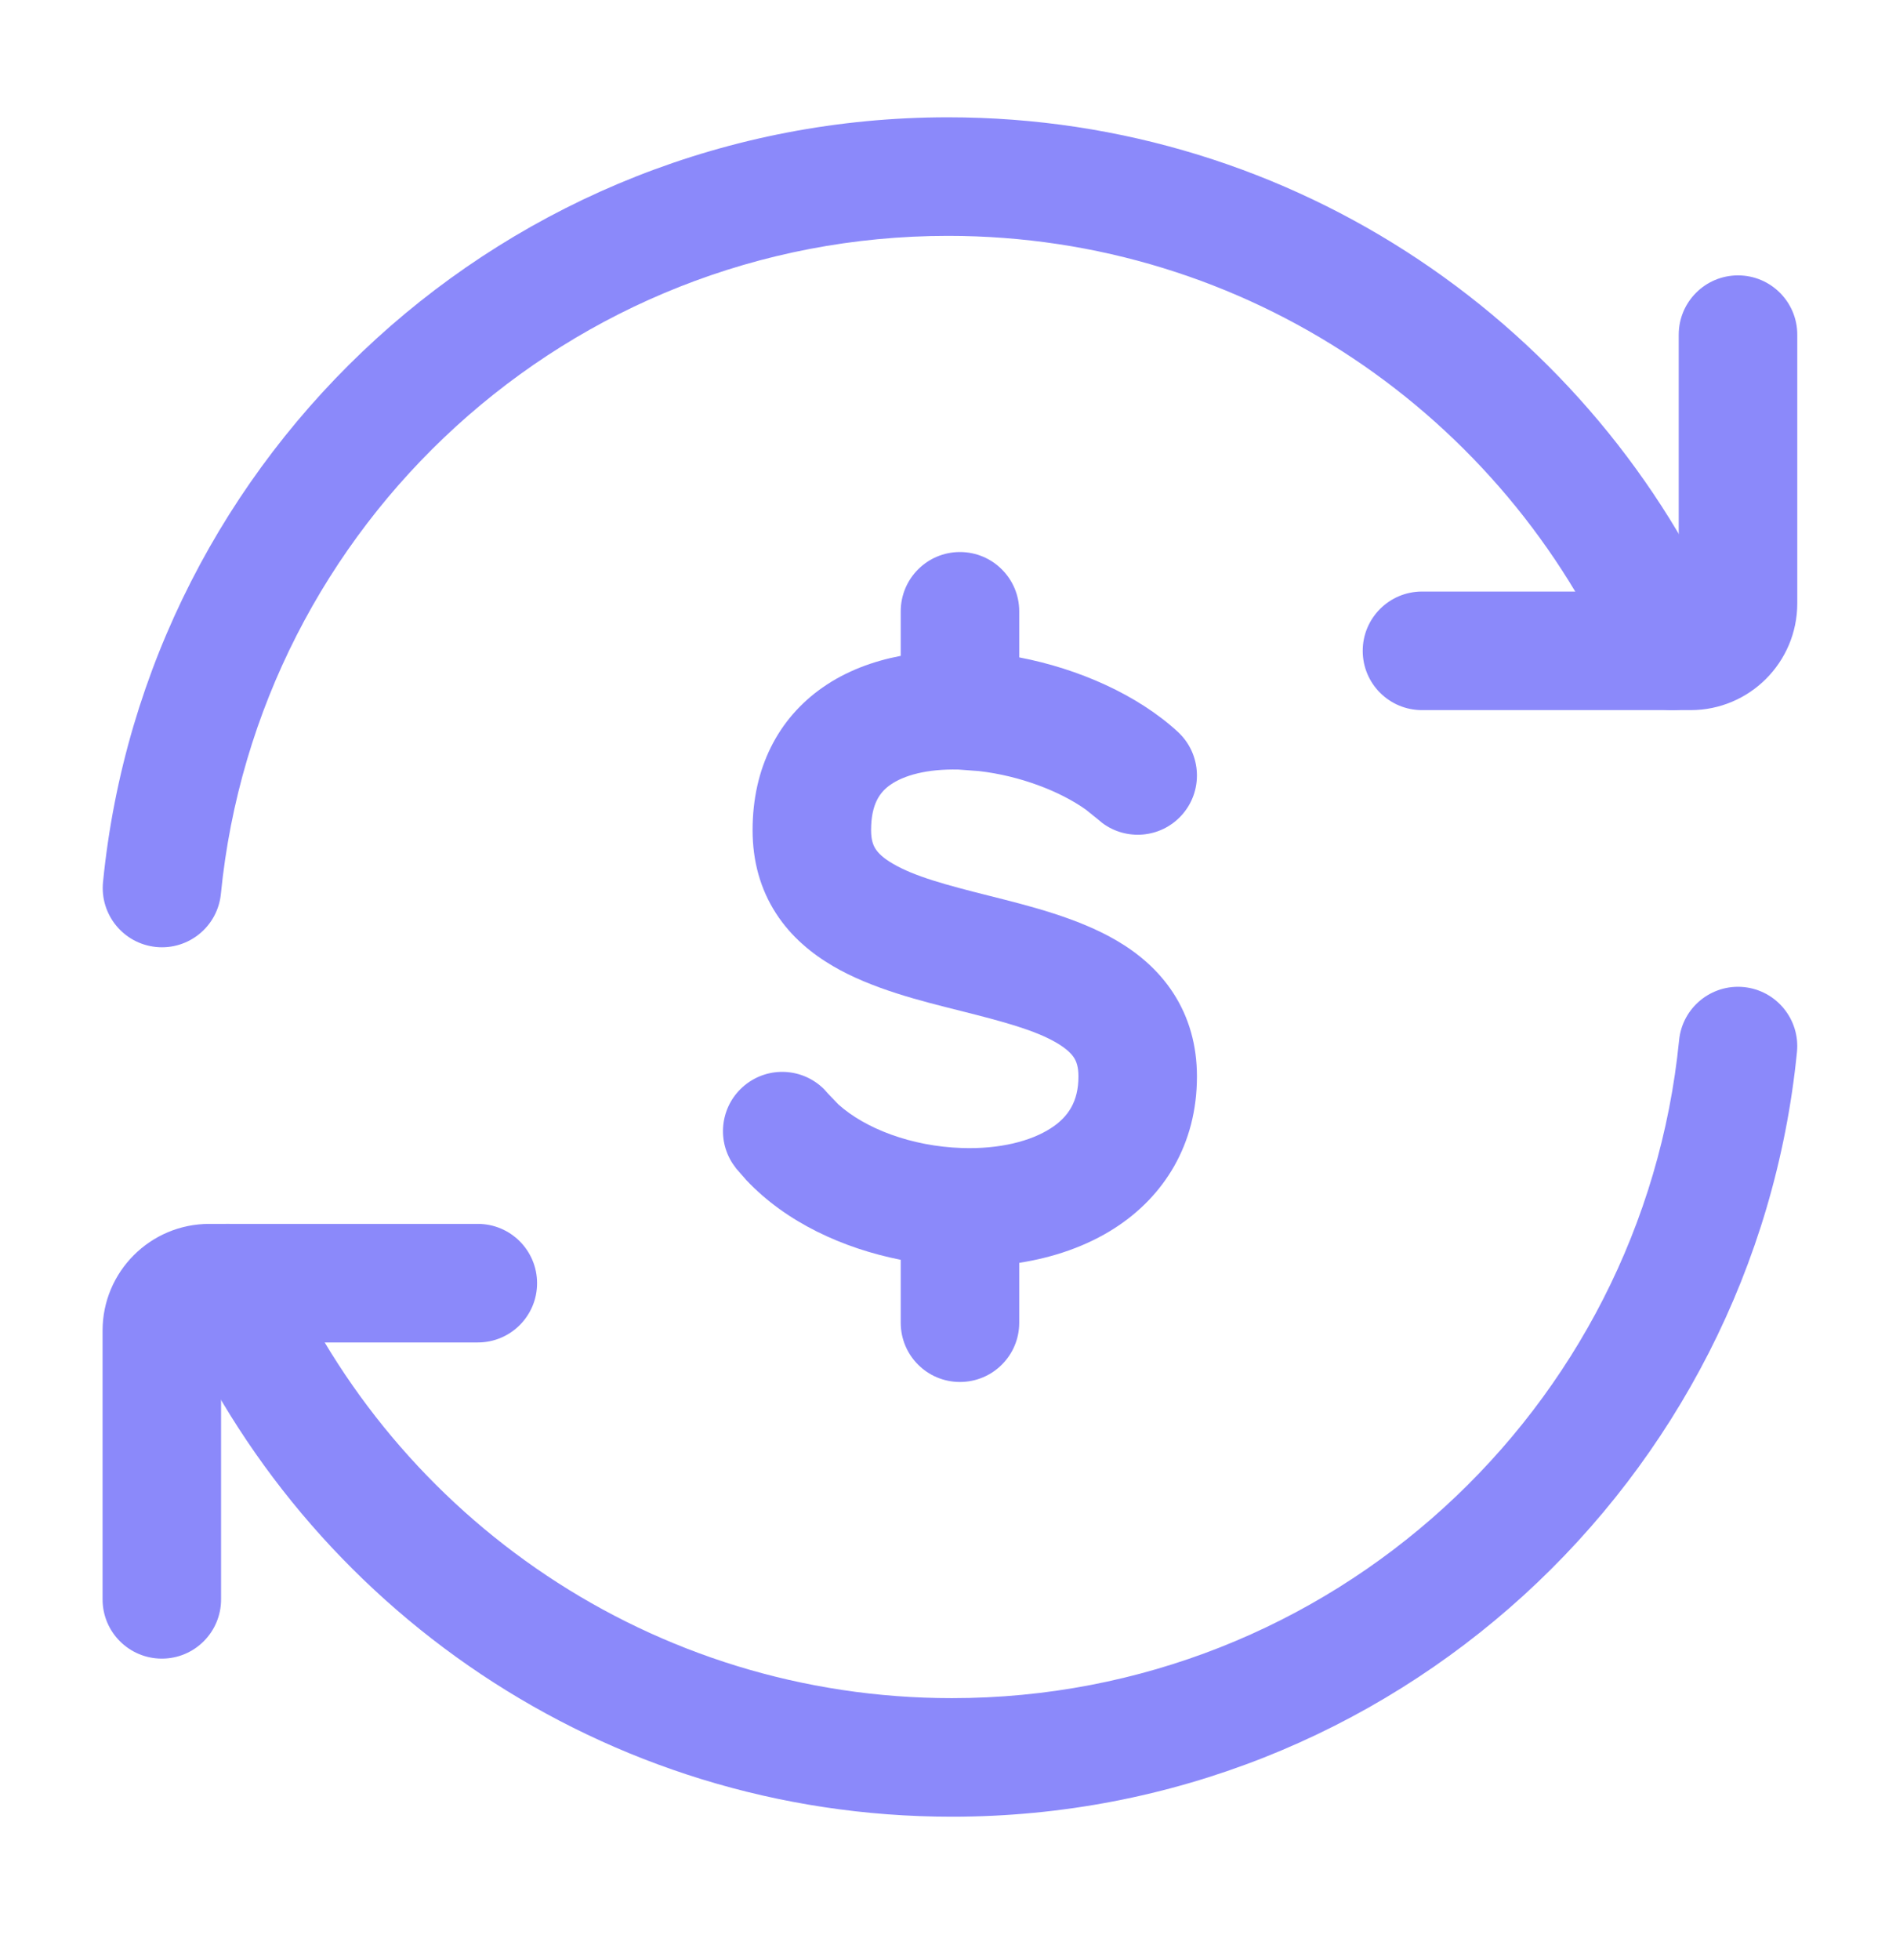
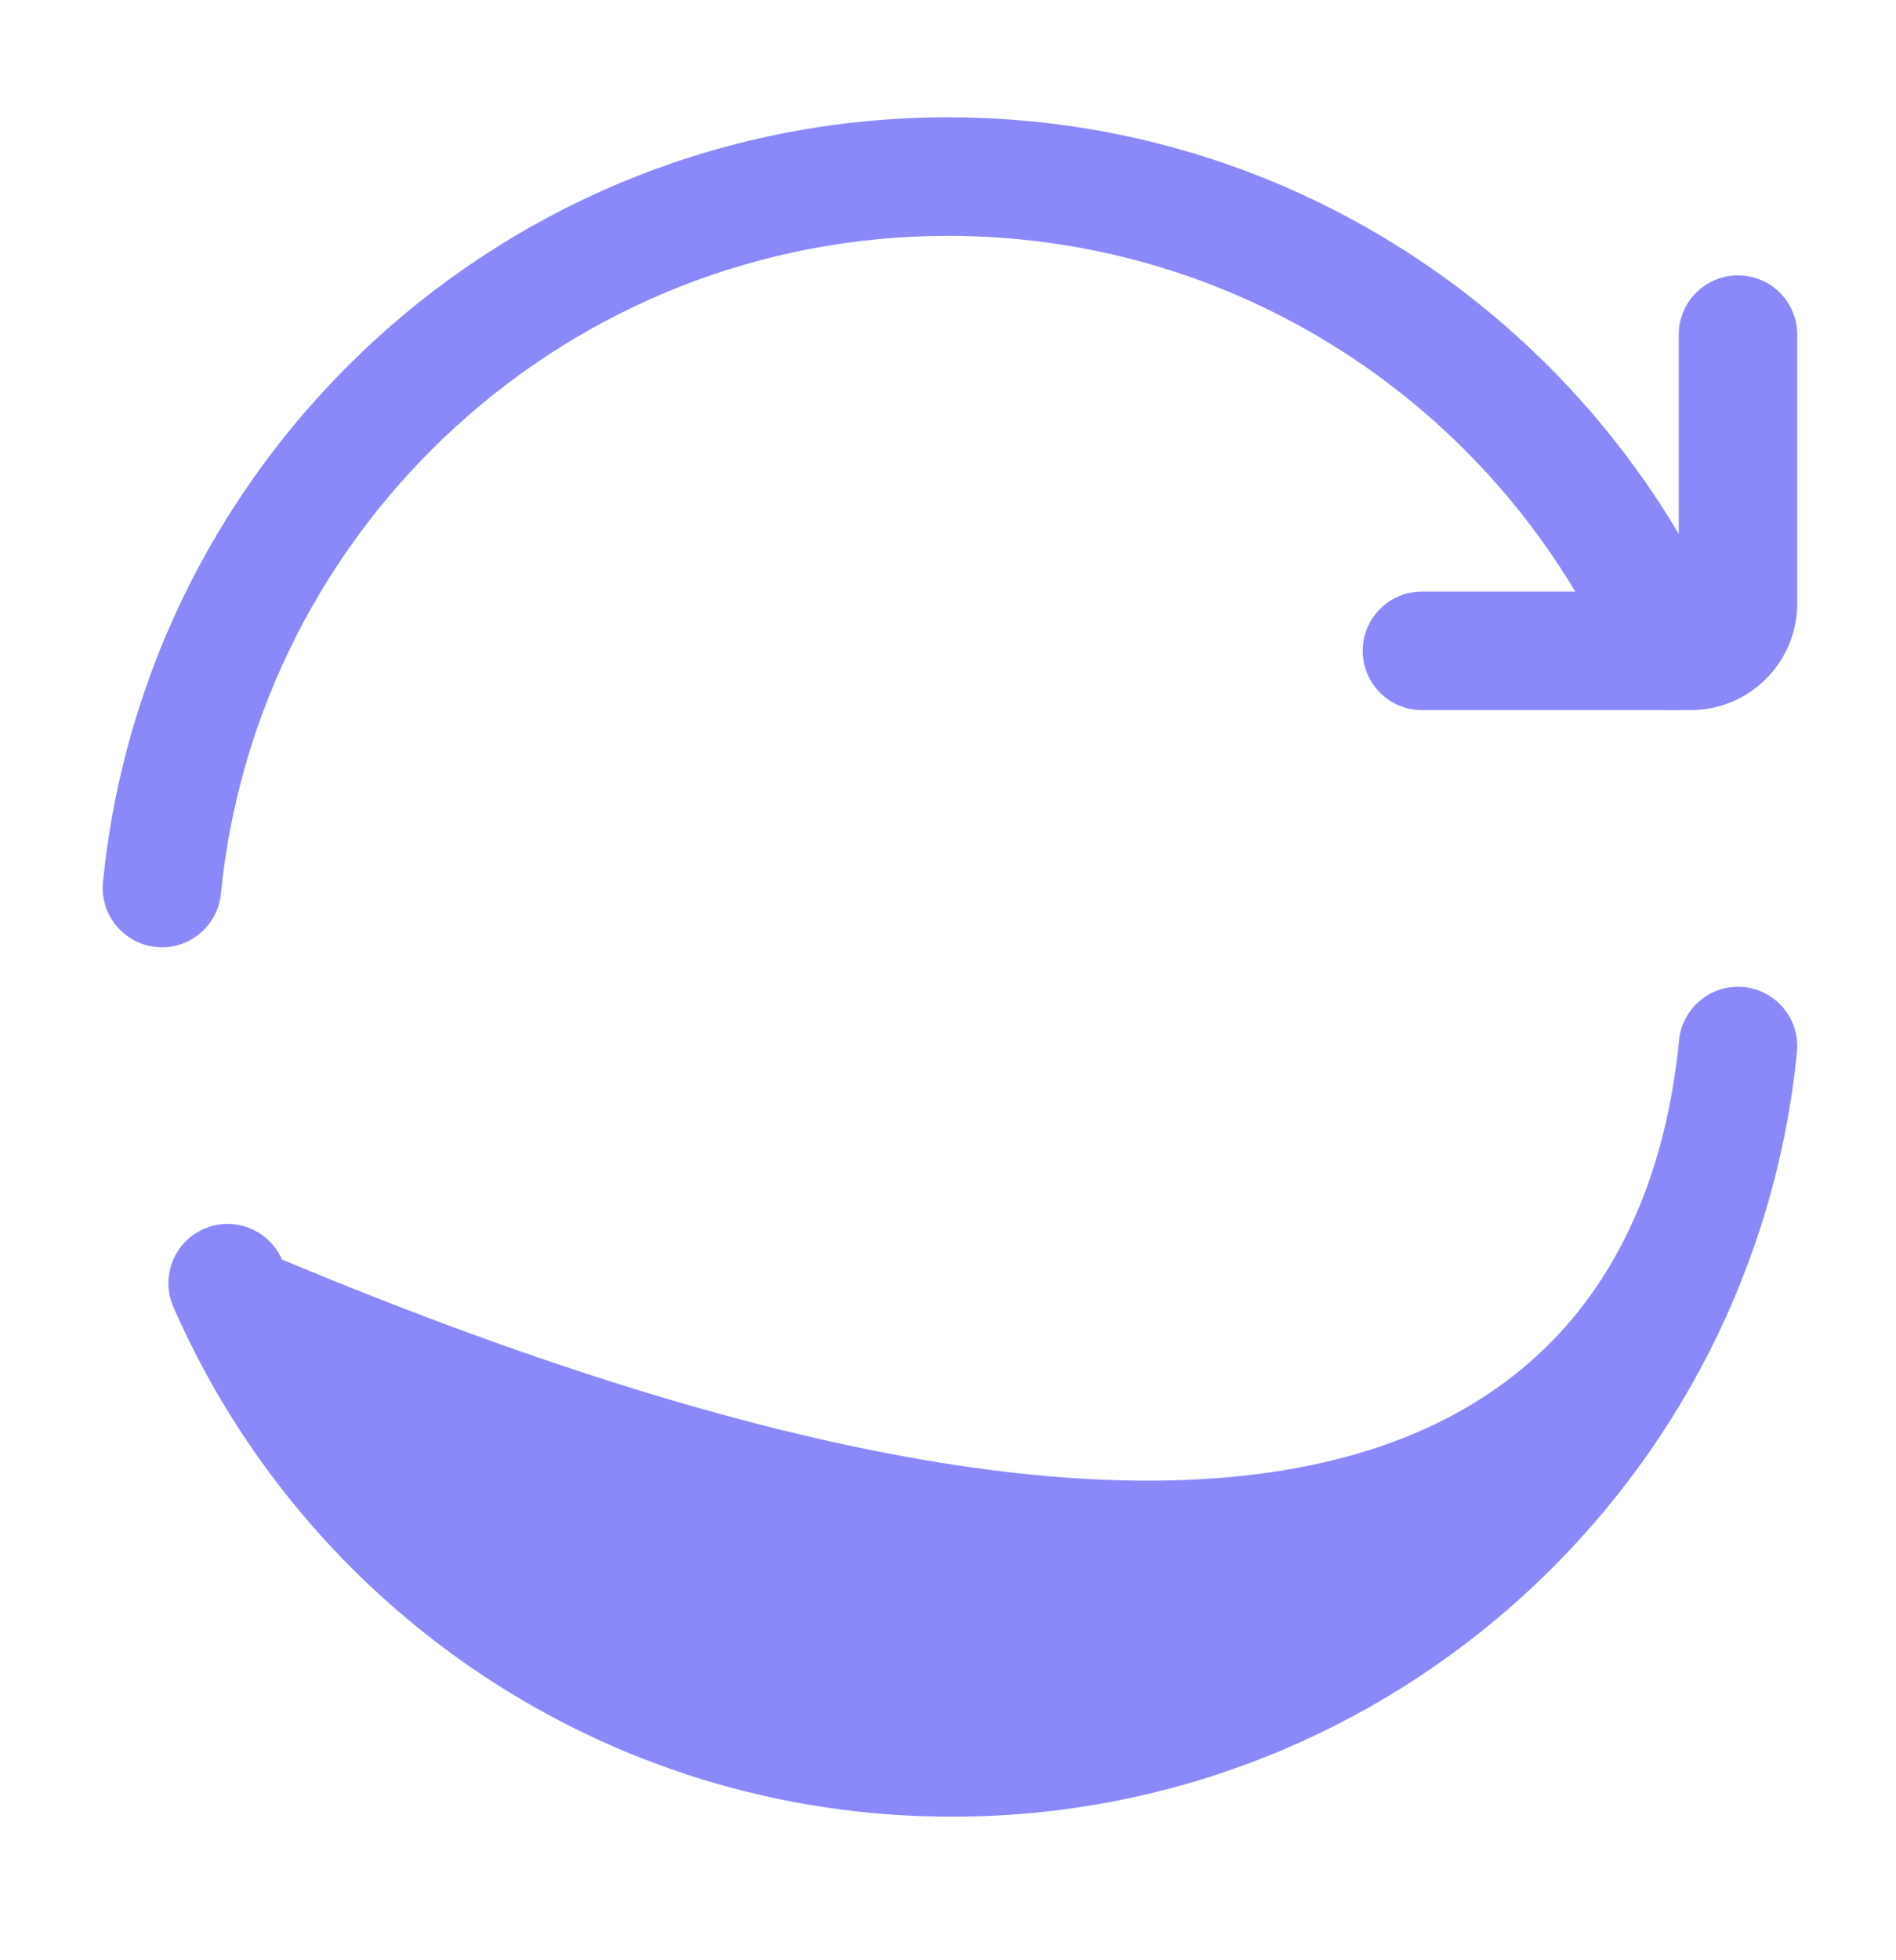
<svg xmlns="http://www.w3.org/2000/svg" width="30" height="31" viewBox="0 0 30 31" fill="none">
  <path d="M15 1.855C20.512 1.855 25.247 5.174 27.319 9.918C27.526 10.393 27.31 10.945 26.836 11.152C26.361 11.36 25.809 11.142 25.602 10.668C23.817 6.582 19.74 3.73 15 3.73C9.005 3.731 4.075 8.294 3.495 14.136C3.444 14.651 2.985 15.027 2.47 14.976C1.954 14.924 1.579 14.465 1.63 13.95C2.304 7.159 8.032 1.856 15 1.855Z" fill="#8B89FA" />
  <path d="M28.438 9.543C28.437 10.475 27.682 11.23 26.75 11.23H22.5C21.982 11.23 21.562 10.811 21.562 10.293C21.562 9.775 21.982 9.355 22.5 9.355H26.562V5.293C26.562 4.775 26.982 4.355 27.5 4.355C28.018 4.355 28.438 4.775 28.438 5.293V9.543Z" fill="#8B89FA" />
-   <path d="M15.062 28.73C9.551 28.73 4.816 25.412 2.743 20.668C2.536 20.193 2.752 19.641 3.227 19.434C3.701 19.226 4.253 19.444 4.461 19.918C6.246 24.004 10.323 26.855 15.062 26.855C21.057 26.855 25.988 22.292 26.568 16.45C26.619 15.935 27.078 15.559 27.593 15.61C28.108 15.662 28.484 16.121 28.433 16.636C27.759 23.427 22.031 28.73 15.062 28.73Z" fill="#8B89FA" />
-   <path d="M1.623 21.043C1.623 20.111 2.378 19.356 3.31 19.355H7.561C8.078 19.355 8.498 19.775 8.498 20.293C8.498 20.811 8.078 21.23 7.561 21.23H3.498V25.293C3.498 25.811 3.078 26.23 2.561 26.23C2.043 26.23 1.623 25.811 1.623 25.293V21.043Z" fill="#8B89FA" />
-   <path d="M14.252 20.918V19.923C13.345 19.743 12.444 19.335 11.811 18.665L11.649 18.48L11.593 18.402C11.332 18.005 11.409 17.467 11.786 17.161C12.162 16.855 12.704 16.889 13.039 17.225L13.104 17.297L13.266 17.466C13.69 17.847 14.42 18.129 15.221 18.155C15.812 18.175 16.309 18.048 16.626 17.843C16.902 17.665 17.064 17.421 17.064 17.023C17.064 16.864 17.028 16.78 16.993 16.726C16.953 16.664 16.875 16.584 16.721 16.493C16.377 16.291 15.878 16.157 15.194 15.985C14.589 15.833 13.799 15.642 13.176 15.276C12.847 15.083 12.52 14.818 12.279 14.445C12.031 14.062 11.908 13.618 11.908 13.129C11.908 12.141 12.315 11.362 13.016 10.872C13.391 10.61 13.818 10.455 14.252 10.372V9.668C14.252 9.15 14.671 8.73 15.189 8.73C15.707 8.73 16.127 9.15 16.127 9.668V10.396C17.069 10.576 18.001 10.989 18.636 11.573C19.017 11.924 19.042 12.518 18.691 12.899C18.362 13.256 17.82 13.299 17.44 13.014L17.367 12.953L17.18 12.803C16.768 12.51 16.135 12.268 15.489 12.194L15.166 12.17C14.663 12.158 14.3 12.263 14.09 12.41C13.929 12.522 13.783 12.706 13.783 13.129C13.783 13.288 13.819 13.372 13.854 13.425C13.894 13.488 13.971 13.568 14.126 13.658C14.47 13.86 14.968 13.994 15.652 14.166C16.257 14.319 17.048 14.51 17.671 14.876C18 15.069 18.325 15.334 18.567 15.708C18.814 16.09 18.939 16.533 18.939 17.023C18.939 18.104 18.414 18.92 17.644 19.418C17.189 19.712 16.663 19.887 16.127 19.971V20.918C16.127 21.436 15.707 21.855 15.189 21.855C14.671 21.855 14.252 21.436 14.252 20.918Z" fill="#8B89FA" />
+   <path d="M15.062 28.73C9.551 28.73 4.816 25.412 2.743 20.668C2.536 20.193 2.752 19.641 3.227 19.434C3.701 19.226 4.253 19.444 4.461 19.918C21.057 26.855 25.988 22.292 26.568 16.45C26.619 15.935 27.078 15.559 27.593 15.61C28.108 15.662 28.484 16.121 28.433 16.636C27.759 23.427 22.031 28.73 15.062 28.73Z" fill="#8B89FA" />
</svg>